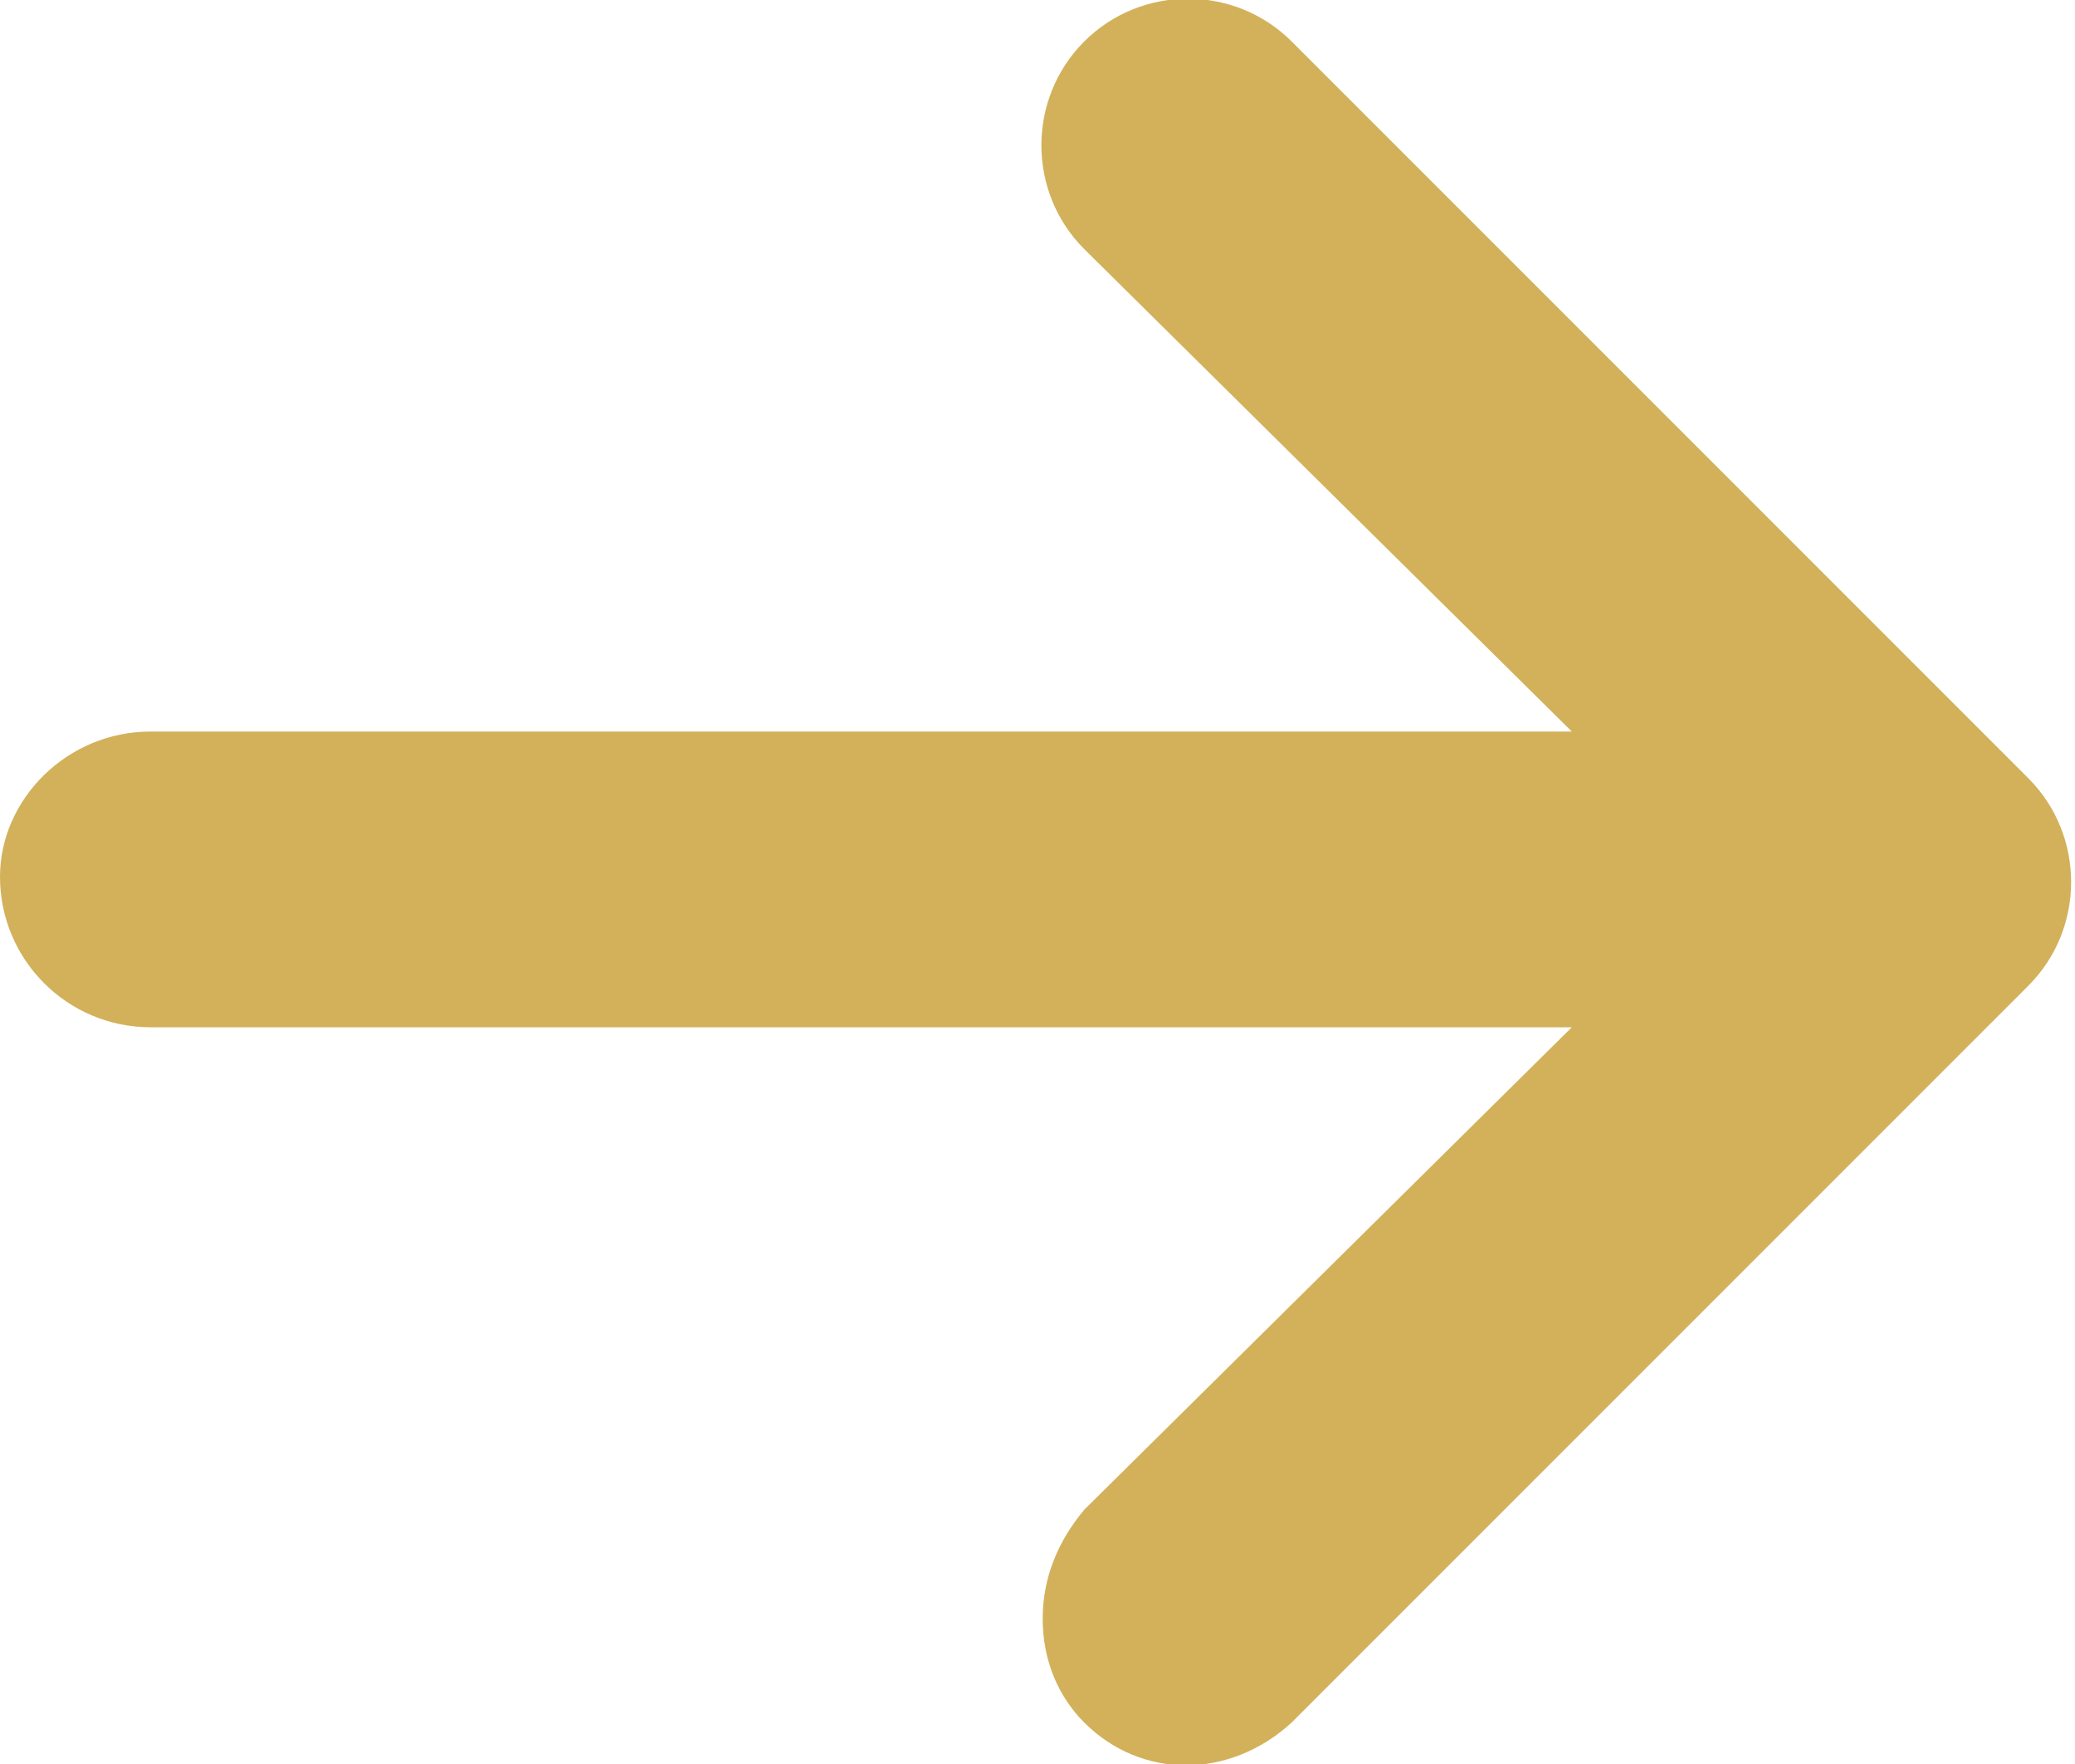
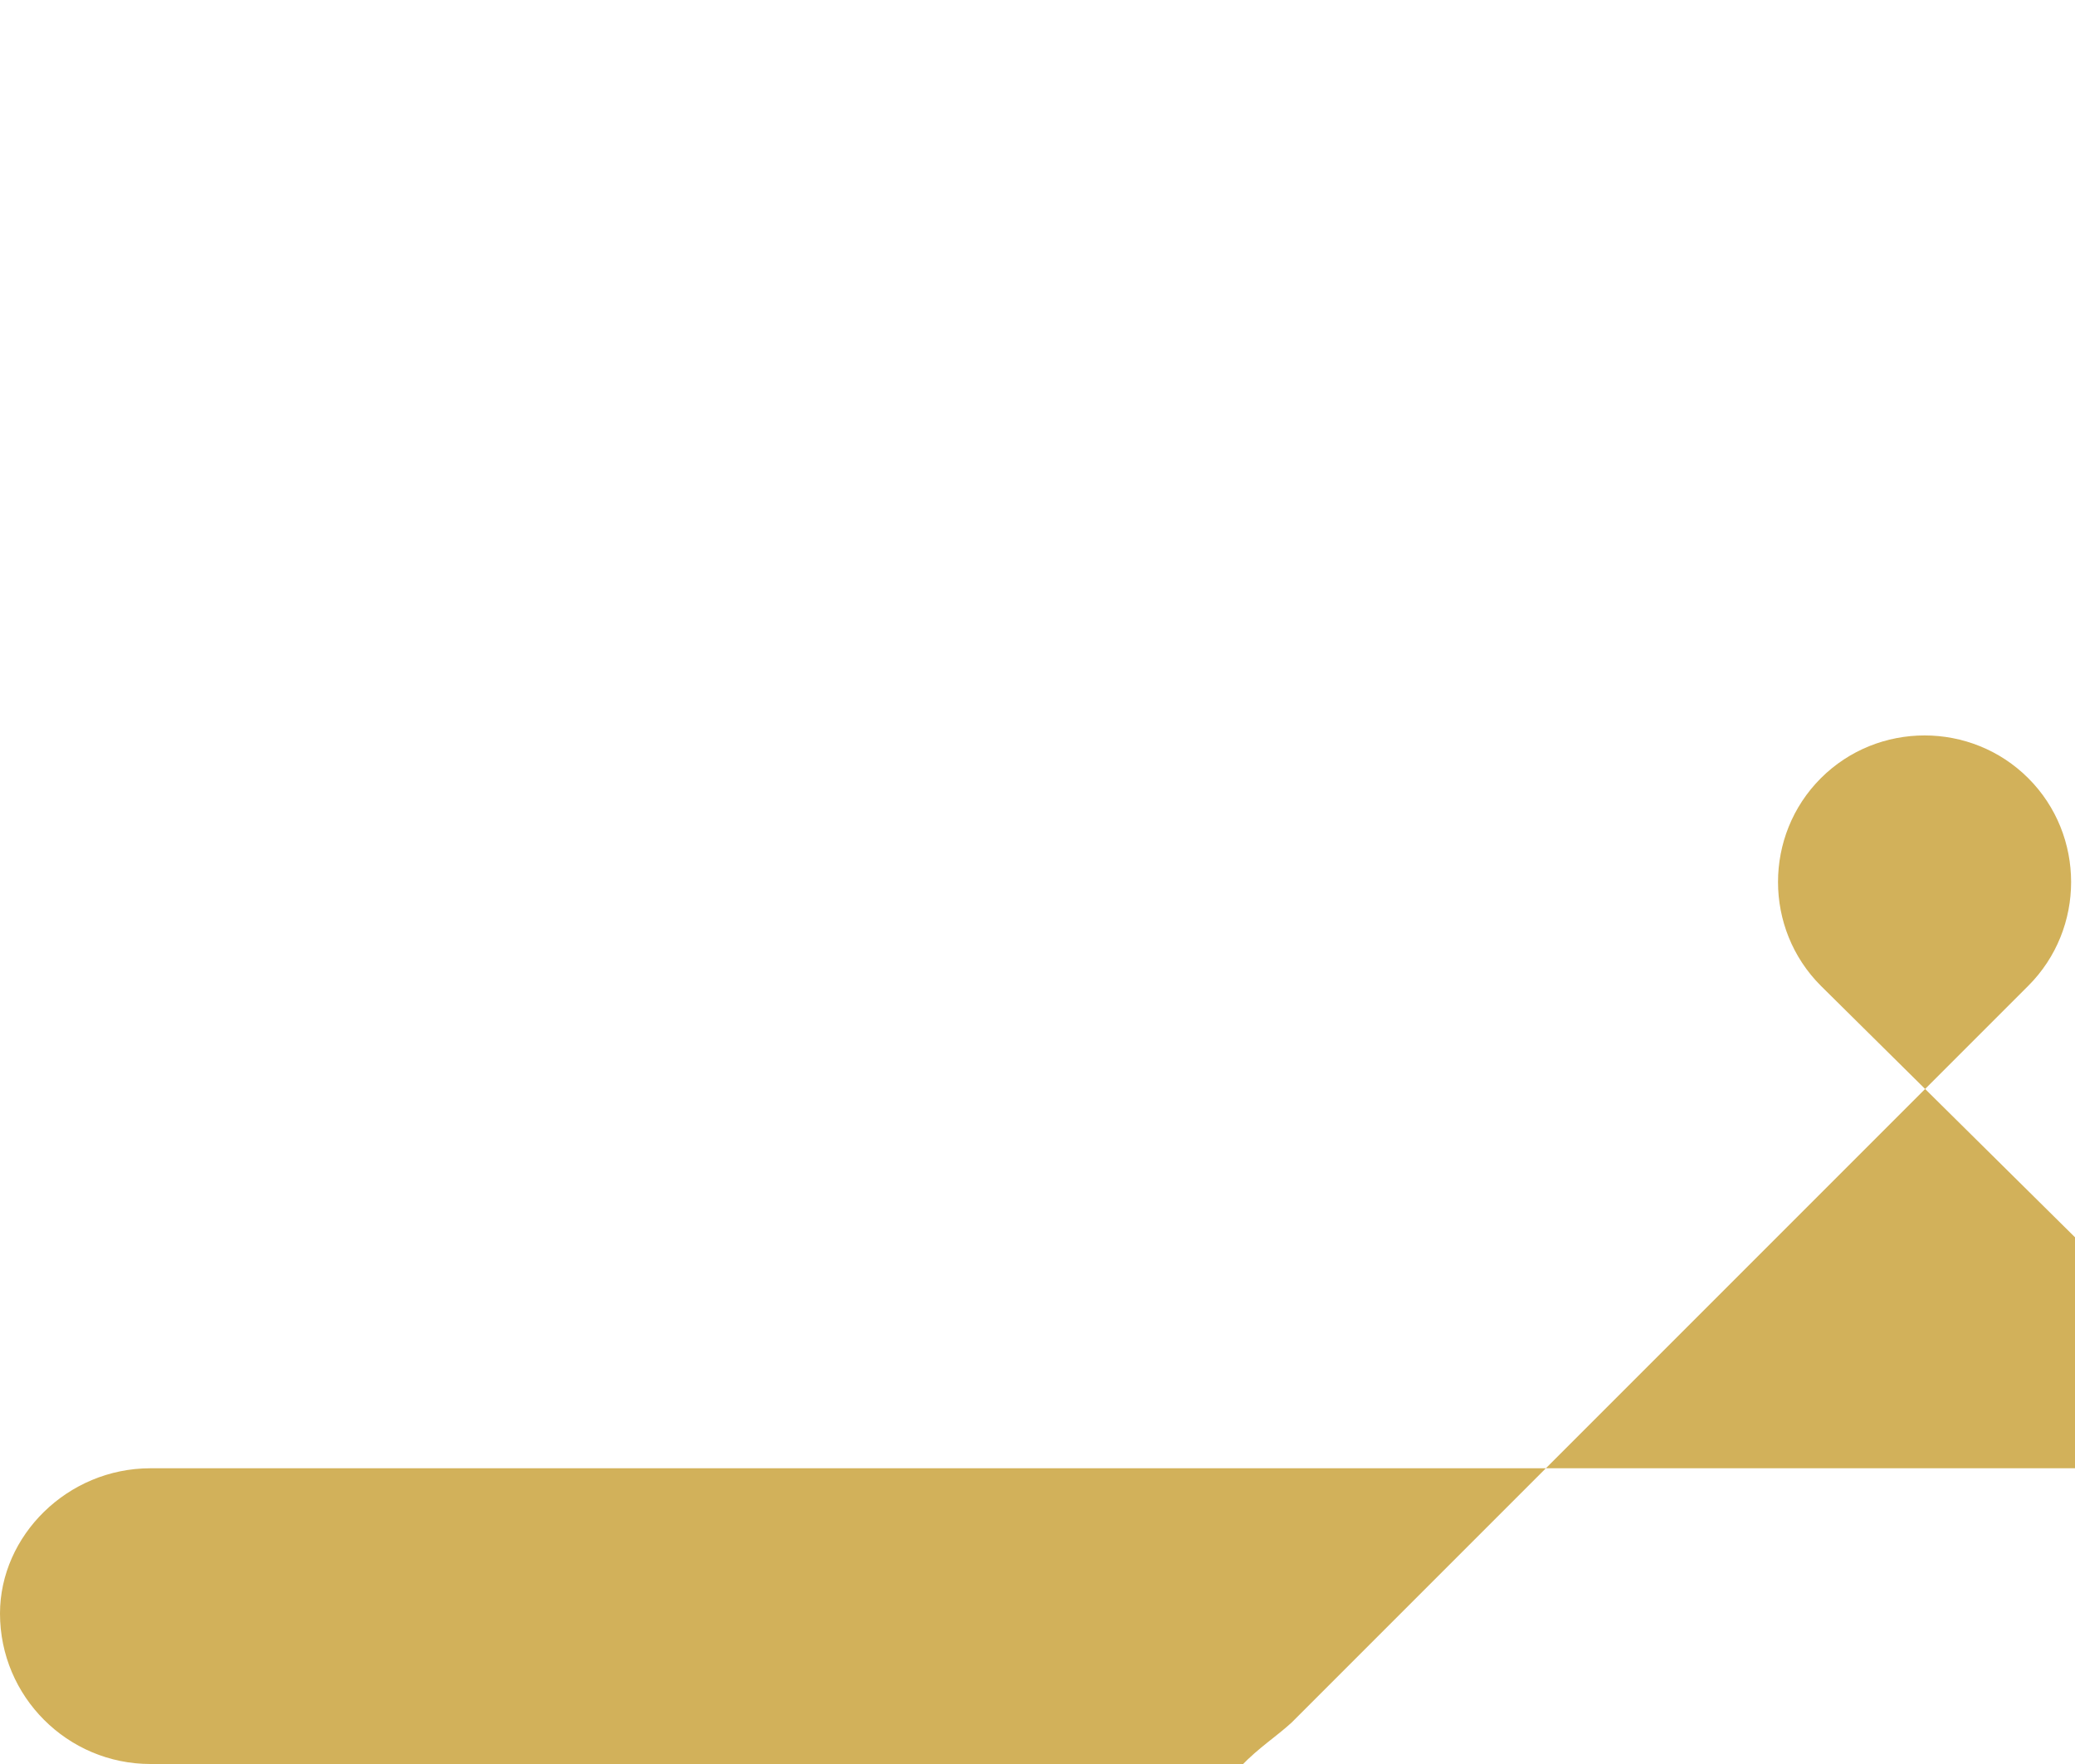
<svg xmlns="http://www.w3.org/2000/svg" version="1.1" id="レイヤー_1" x="0px" y="0px" width="40px" height="34px" viewBox="0 0 40 34" style="enable-background:new 0 0 40 34;" xml:space="preserve">
  <style type="text/css">
	.st0{fill:#d2b15a;}
</style>
-   <path id="icon_arrowright.svg" class="st0" d="M24.9,33.2L39.1,19c1.1-1.1,1.1-2.9,0-4c0,0,0,0,0,0L24.9,0.8c-1.1-1.1-2.9-1.1-4,0  c-1.1,1.1-1.1,2.9,0,4c0,0,0,0,0,0l9.4,9.3H2.9c-1.6,0-2.9,1.3-2.9,2.8c0,1.6,1.3,2.9,2.9,2.9l0,0h27.4l-9.4,9.3  c-0.5,0.6-0.8,1.3-0.8,2.1c0,0.8,0.3,1.5,0.8,2C22,34.3,23.7,34.3,24.9,33.2z" />
+   <path id="icon_arrowright.svg" class="st0" d="M24.9,33.2L39.1,19c1.1-1.1,1.1-2.9,0-4c0,0,0,0,0,0c-1.1-1.1-2.9-1.1-4,0  c-1.1,1.1-1.1,2.9,0,4c0,0,0,0,0,0l9.4,9.3H2.9c-1.6,0-2.9,1.3-2.9,2.8c0,1.6,1.3,2.9,2.9,2.9l0,0h27.4l-9.4,9.3  c-0.5,0.6-0.8,1.3-0.8,2.1c0,0.8,0.3,1.5,0.8,2C22,34.3,23.7,34.3,24.9,33.2z" />
</svg>